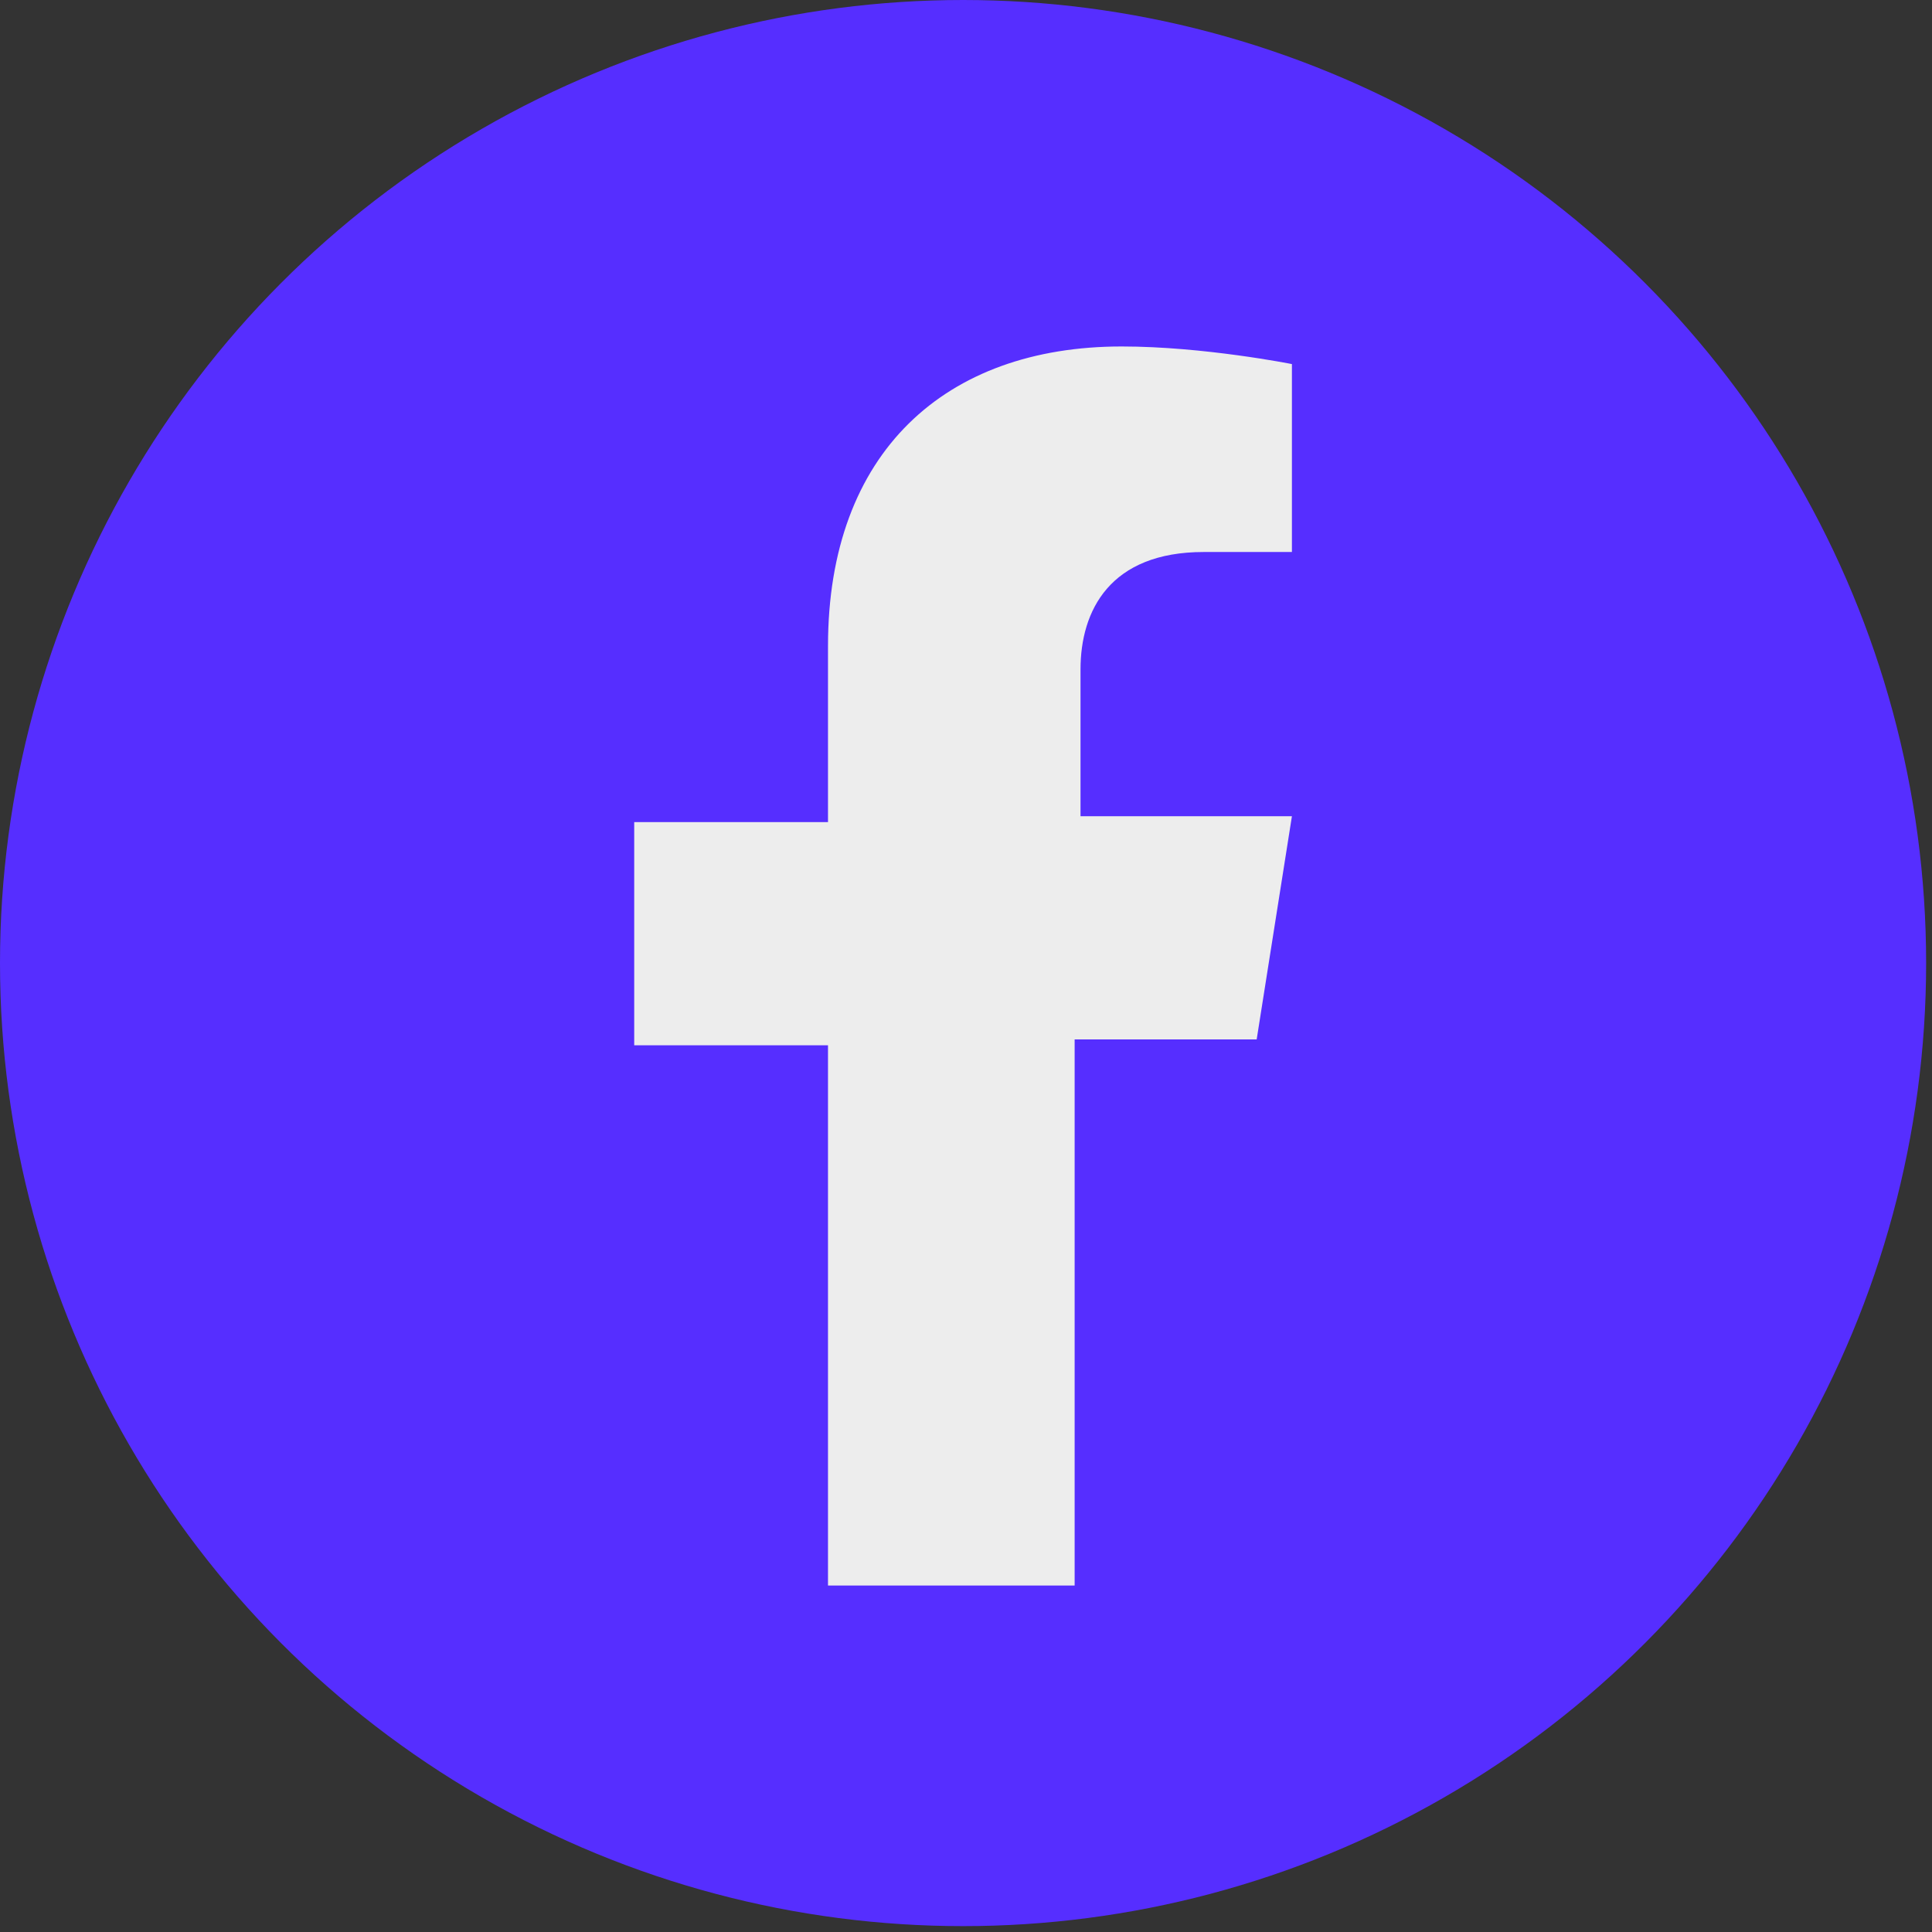
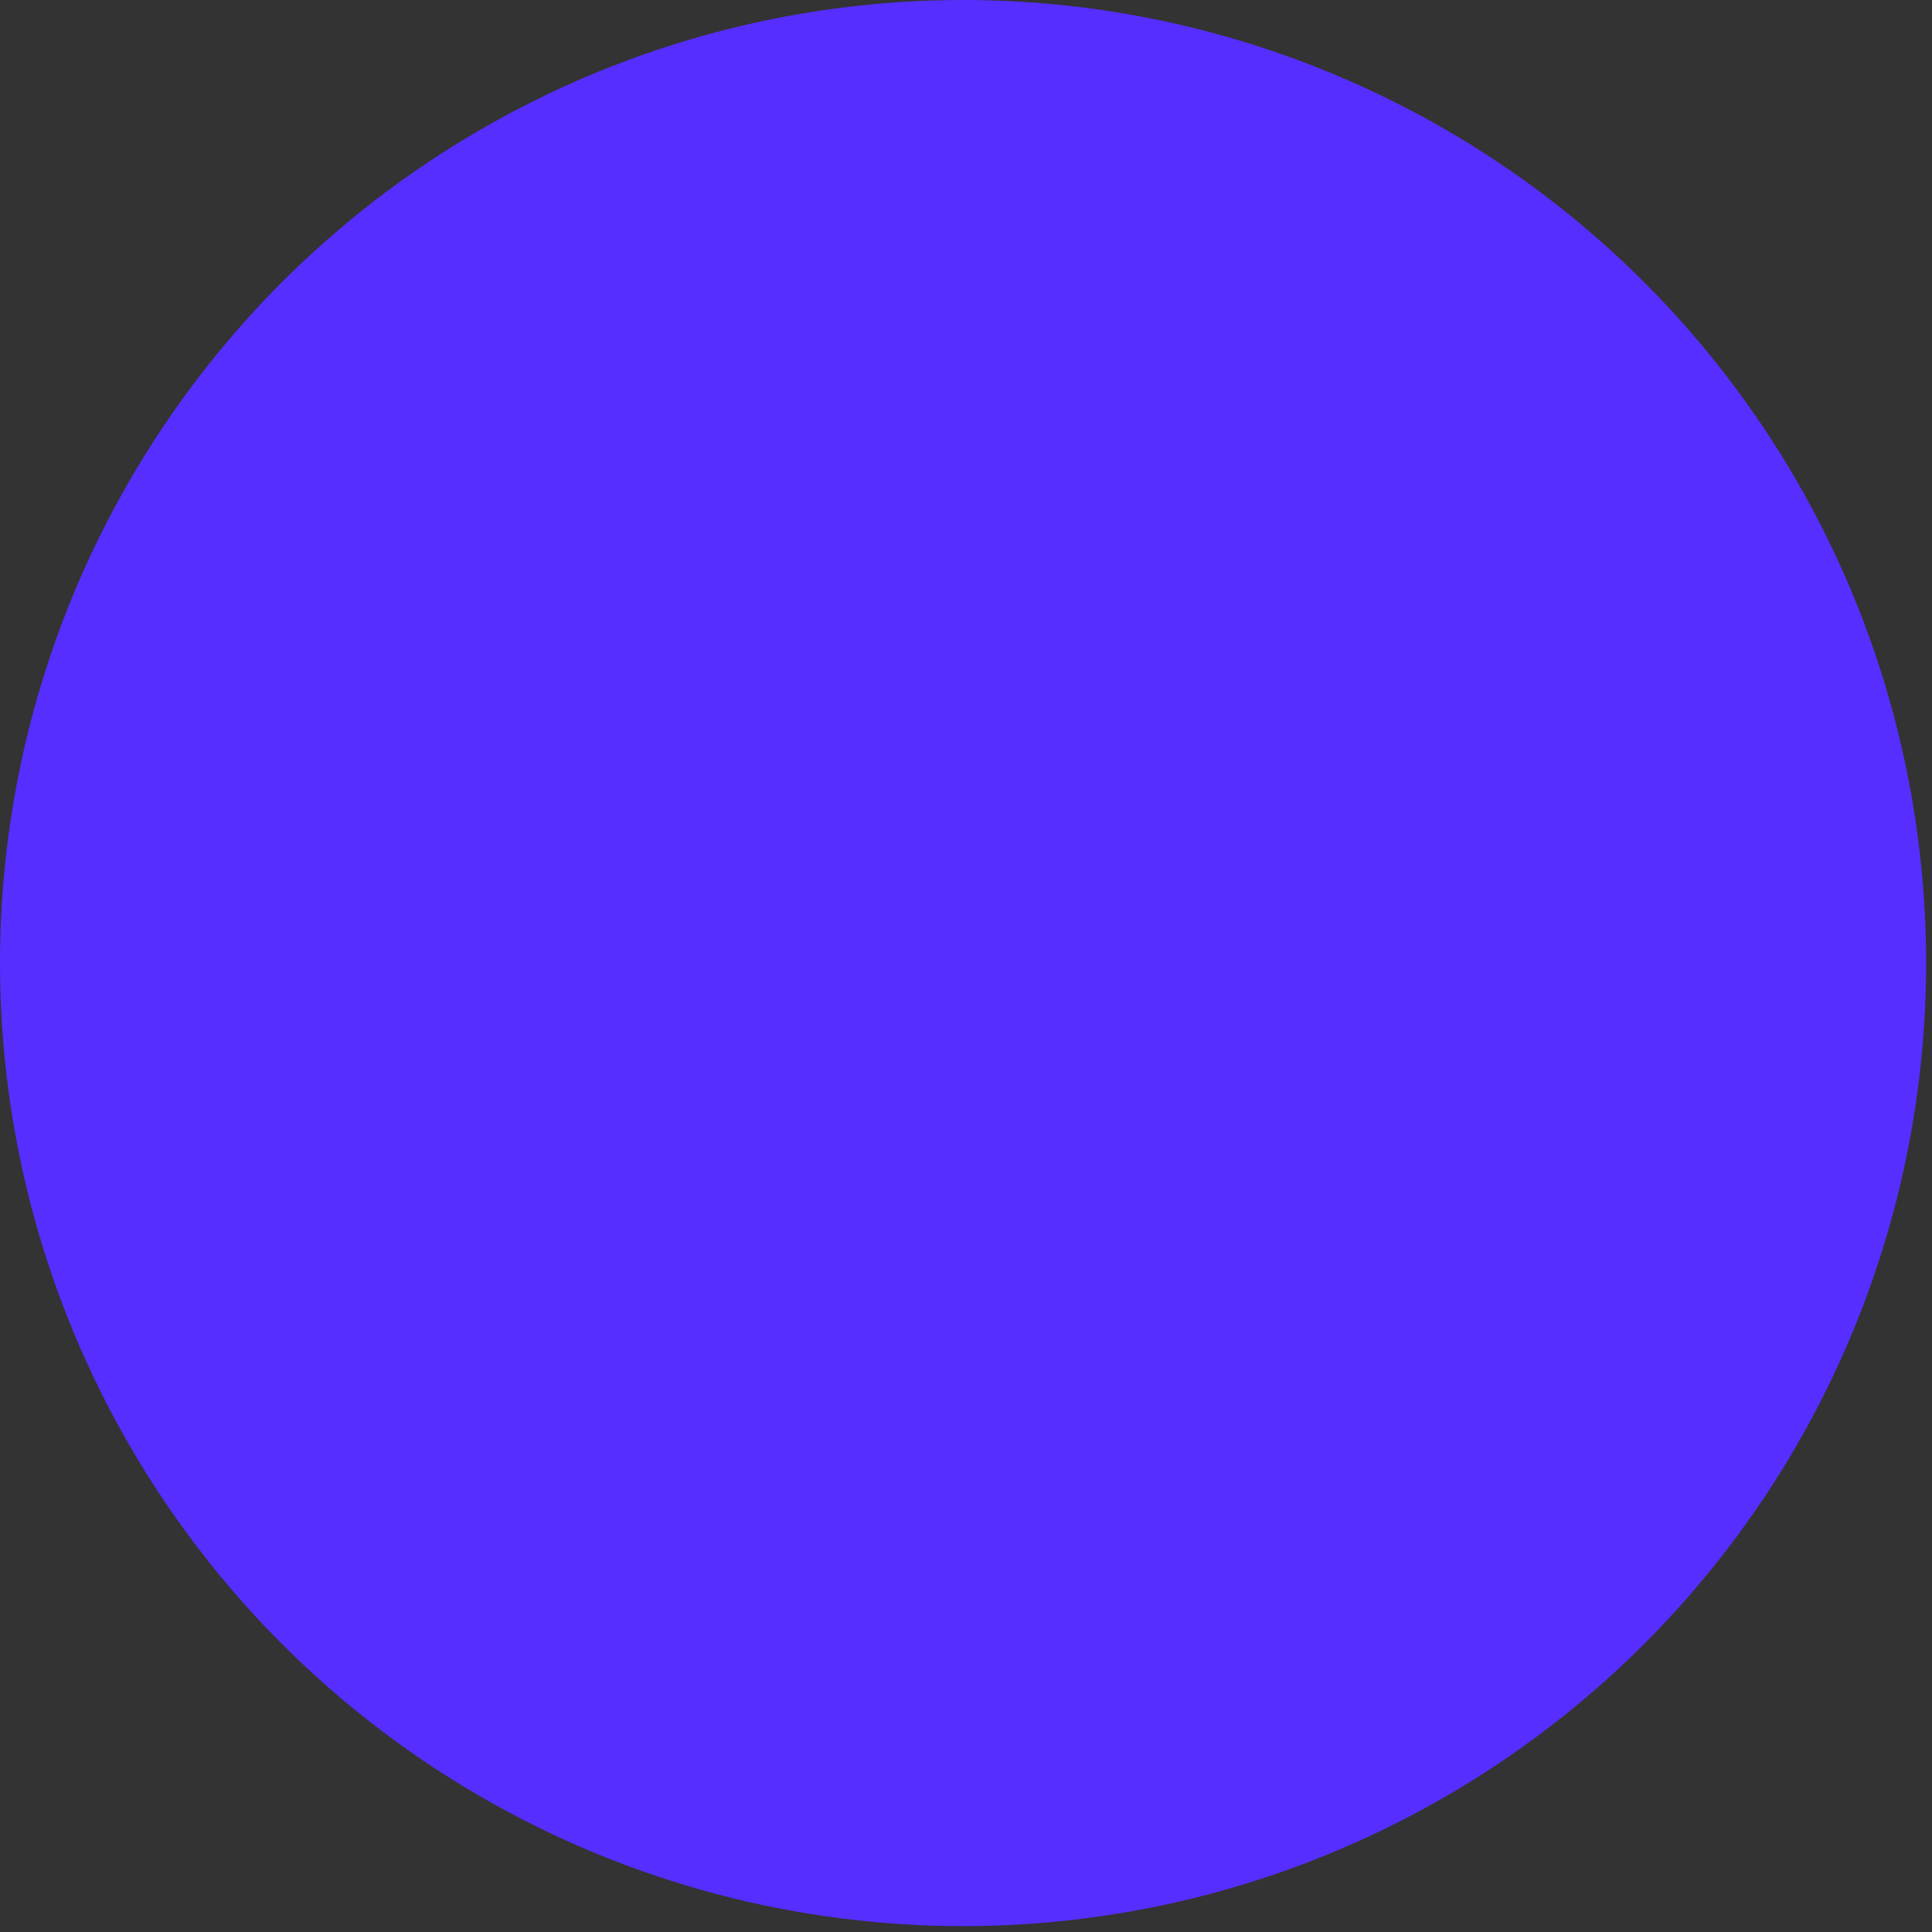
<svg xmlns="http://www.w3.org/2000/svg" version="1.1" id="Слой_1" x="0px" y="0px" viewBox="0 0 32.9 32.9" style="enable-background:new 0 0 32.9 32.9;" xml:space="preserve">
  <rect x="0" y="0" width="32.9" height="32.9" fill="#333333" stroke="none" />
  <style type="text/css"> .st0{fill:#562EFF;} .st1{fill:#EDEDED;} </style>
  <g>
    <g>
      <circle class="st0" cx="16.4" cy="16.4" r="16.4" />
-       <path class="st1" d="M18.3,26.9v-9.2h3.1l0.6-3.8h-3.6v-2.5c0-1,0.5-2,2.1-2H22V6.2c0,0-1.5-0.3-2.9-0.3c-3,0-5,1.8-5,5.1V14h-3.3 v3.8h3.3v9.2H18.3z" />
    </g>
  </g>
</svg>